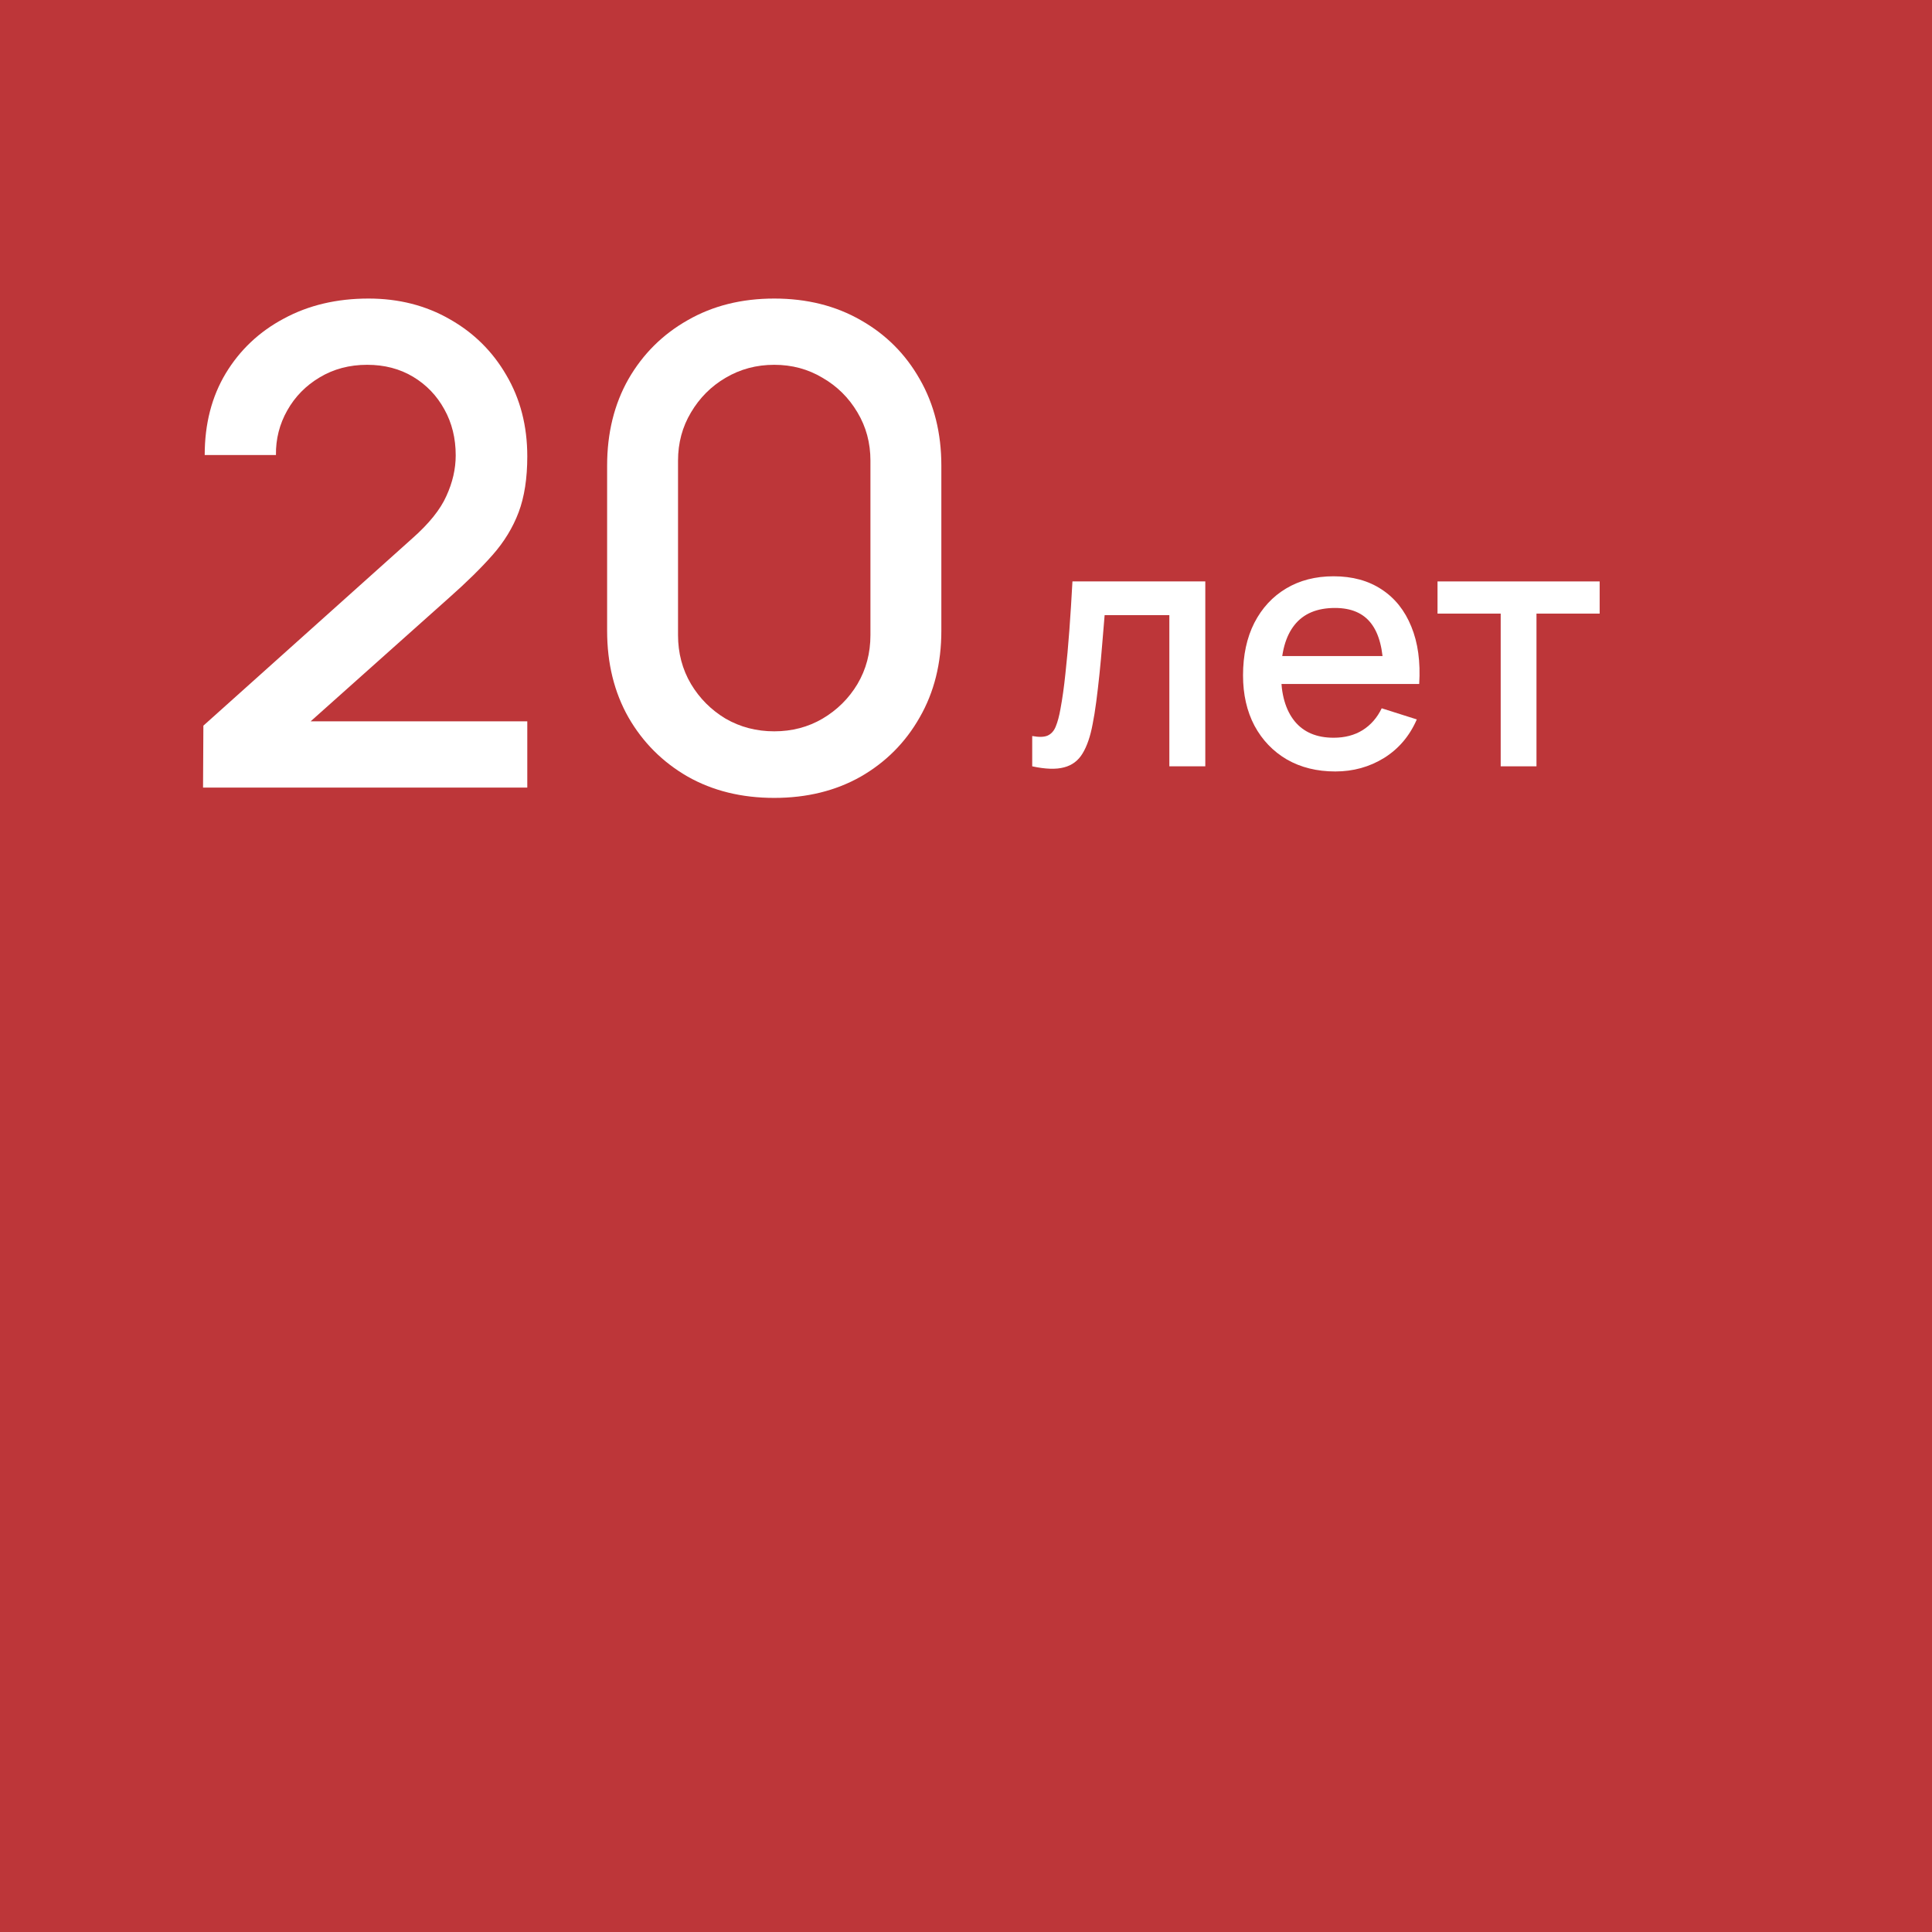
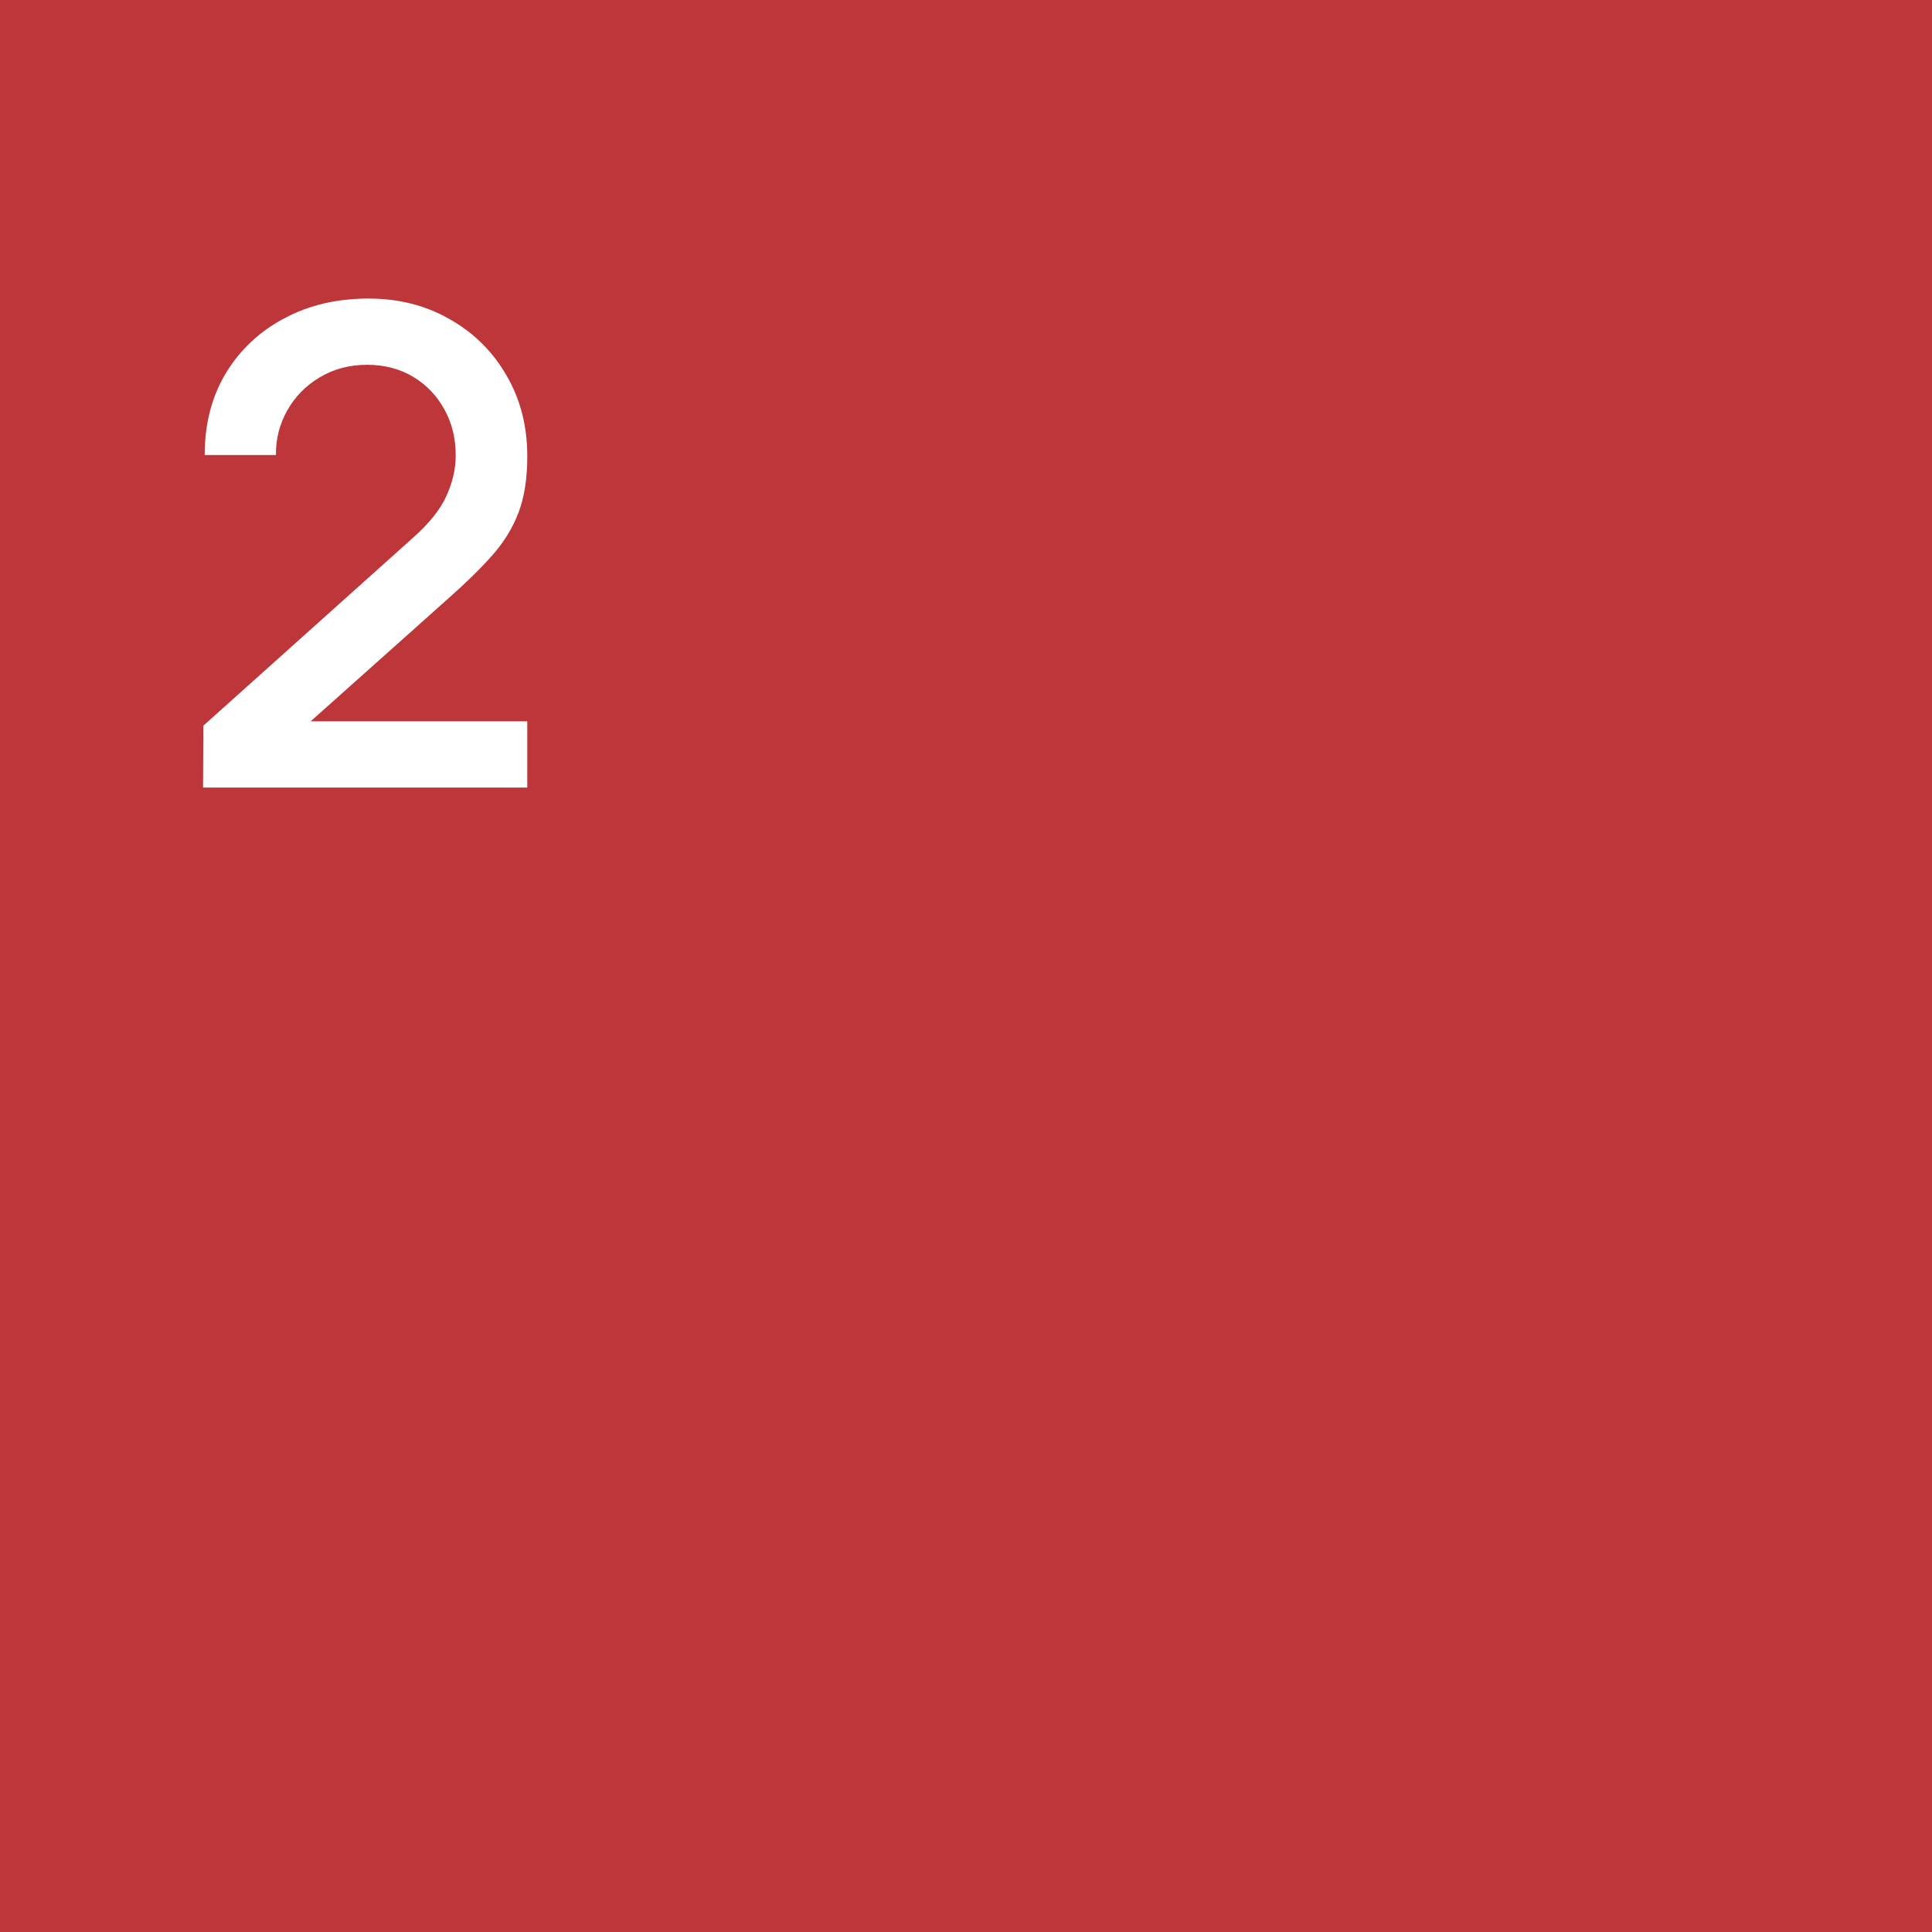
<svg xmlns="http://www.w3.org/2000/svg" width="358" height="358" viewBox="0 0 358 358" fill="none">
  <rect width="358" height="358" fill="#BD3639" />
  <path d="M37.624 145.938L37.686 134.465L76.362 99.798C79.488 97.042 81.606 94.41 82.716 91.902C83.868 89.393 84.443 86.885 84.443 84.376C84.443 81.21 83.744 78.372 82.346 75.864C80.948 73.314 79.015 71.299 76.548 69.818C74.08 68.338 71.243 67.598 68.035 67.598C64.745 67.598 61.805 68.379 59.214 69.942C56.664 71.463 54.67 73.499 53.23 76.049C51.791 78.598 51.092 81.354 51.133 84.314H37.932C37.932 78.557 39.228 73.519 41.819 69.201C44.45 64.842 48.049 61.45 52.614 59.023C57.178 56.556 62.401 55.322 68.282 55.322C73.874 55.322 78.892 56.597 83.333 59.147C87.774 61.655 91.27 65.11 93.82 69.51C96.41 73.91 97.706 78.927 97.706 84.561C97.706 88.632 97.171 92.087 96.102 94.924C95.033 97.762 93.429 100.394 91.29 102.82C89.152 105.247 86.479 107.878 83.271 110.716L53.415 137.364L51.997 133.663H97.706V145.938H37.624Z" fill="white" />
-   <path d="M143.466 147.851C137.421 147.851 132.075 146.535 127.428 143.903C122.781 141.23 119.121 137.57 116.448 132.923C113.816 128.276 112.5 122.93 112.5 116.885V86.288C112.5 80.243 113.816 74.897 116.448 70.25C119.121 65.603 122.781 61.964 127.428 59.332C132.075 56.659 137.421 55.322 143.466 55.322C149.511 55.322 154.857 56.659 159.504 59.332C164.151 61.964 167.791 65.603 170.423 70.25C173.096 74.897 174.432 80.243 174.432 86.288V116.885C174.432 122.93 173.096 128.276 170.423 132.923C167.791 137.57 164.151 141.23 159.504 143.903C154.857 146.535 149.511 147.851 143.466 147.851ZM143.466 135.514C146.756 135.514 149.737 134.732 152.41 133.17C155.124 131.566 157.283 129.427 158.887 126.754C160.491 124.04 161.293 121.017 161.293 117.686V85.363C161.293 82.073 160.491 79.092 158.887 76.419C157.283 73.705 155.124 71.566 152.41 70.003C149.737 68.4 146.756 67.598 143.466 67.598C140.176 67.598 137.174 68.4 134.46 70.003C131.787 71.566 129.648 73.705 128.044 76.419C126.441 79.092 125.639 82.073 125.639 85.363V117.686C125.639 121.017 126.441 124.04 128.044 126.754C129.648 129.427 131.787 131.566 134.46 133.17C137.174 134.732 140.176 135.514 143.466 135.514Z" fill="white" />
-   <path d="M191.269 142V136.385C192.538 136.618 193.5 136.586 194.156 136.29C194.833 135.973 195.33 135.402 195.647 134.577C195.985 133.752 196.271 132.684 196.503 131.373C196.863 129.448 197.17 127.259 197.423 124.806C197.698 122.331 197.942 119.656 198.153 116.78C198.365 113.903 198.555 110.889 198.724 107.738H223.342V142H216.68V113.988H204.688C204.561 115.659 204.413 117.435 204.244 119.317C204.096 121.179 203.927 123.029 203.737 124.869C203.546 126.709 203.345 128.433 203.134 130.04C202.922 131.648 202.7 133.022 202.468 134.164C202.045 136.448 201.421 138.267 200.596 139.621C199.792 140.953 198.65 141.81 197.17 142.191C195.689 142.592 193.722 142.529 191.269 142Z" fill="white" />
-   <path d="M247.433 142.952C244.028 142.952 241.036 142.212 238.456 140.731C235.896 139.23 233.898 137.146 232.46 134.482C231.043 131.796 230.334 128.687 230.334 125.155C230.334 121.411 231.032 118.165 232.428 115.415C233.845 112.666 235.812 110.54 238.329 109.039C240.845 107.537 243.775 106.786 247.116 106.786C250.606 106.786 253.577 107.601 256.031 109.229C258.484 110.837 260.313 113.131 261.519 116.113C262.746 119.095 263.232 122.638 262.978 126.741H256.348V124.33C256.306 120.354 255.544 117.414 254.064 115.511C252.604 113.607 250.373 112.655 247.37 112.655C244.05 112.655 241.554 113.702 239.883 115.796C238.212 117.89 237.377 120.914 237.377 124.869C237.377 128.634 238.212 131.552 239.883 133.625C241.554 135.677 243.965 136.702 247.116 136.702C249.189 136.702 250.976 136.237 252.478 135.306C254 134.355 255.185 133.001 256.031 131.246L262.534 133.308C261.202 136.374 259.182 138.754 256.475 140.446C253.768 142.117 250.754 142.952 247.433 142.952ZM235.22 126.741V121.57H259.679V126.741H235.22Z" fill="white" />
-   <path d="M278.079 142V113.702H266.373V107.738H296.416V113.702H284.71V142H278.079Z" fill="white" />
</svg>